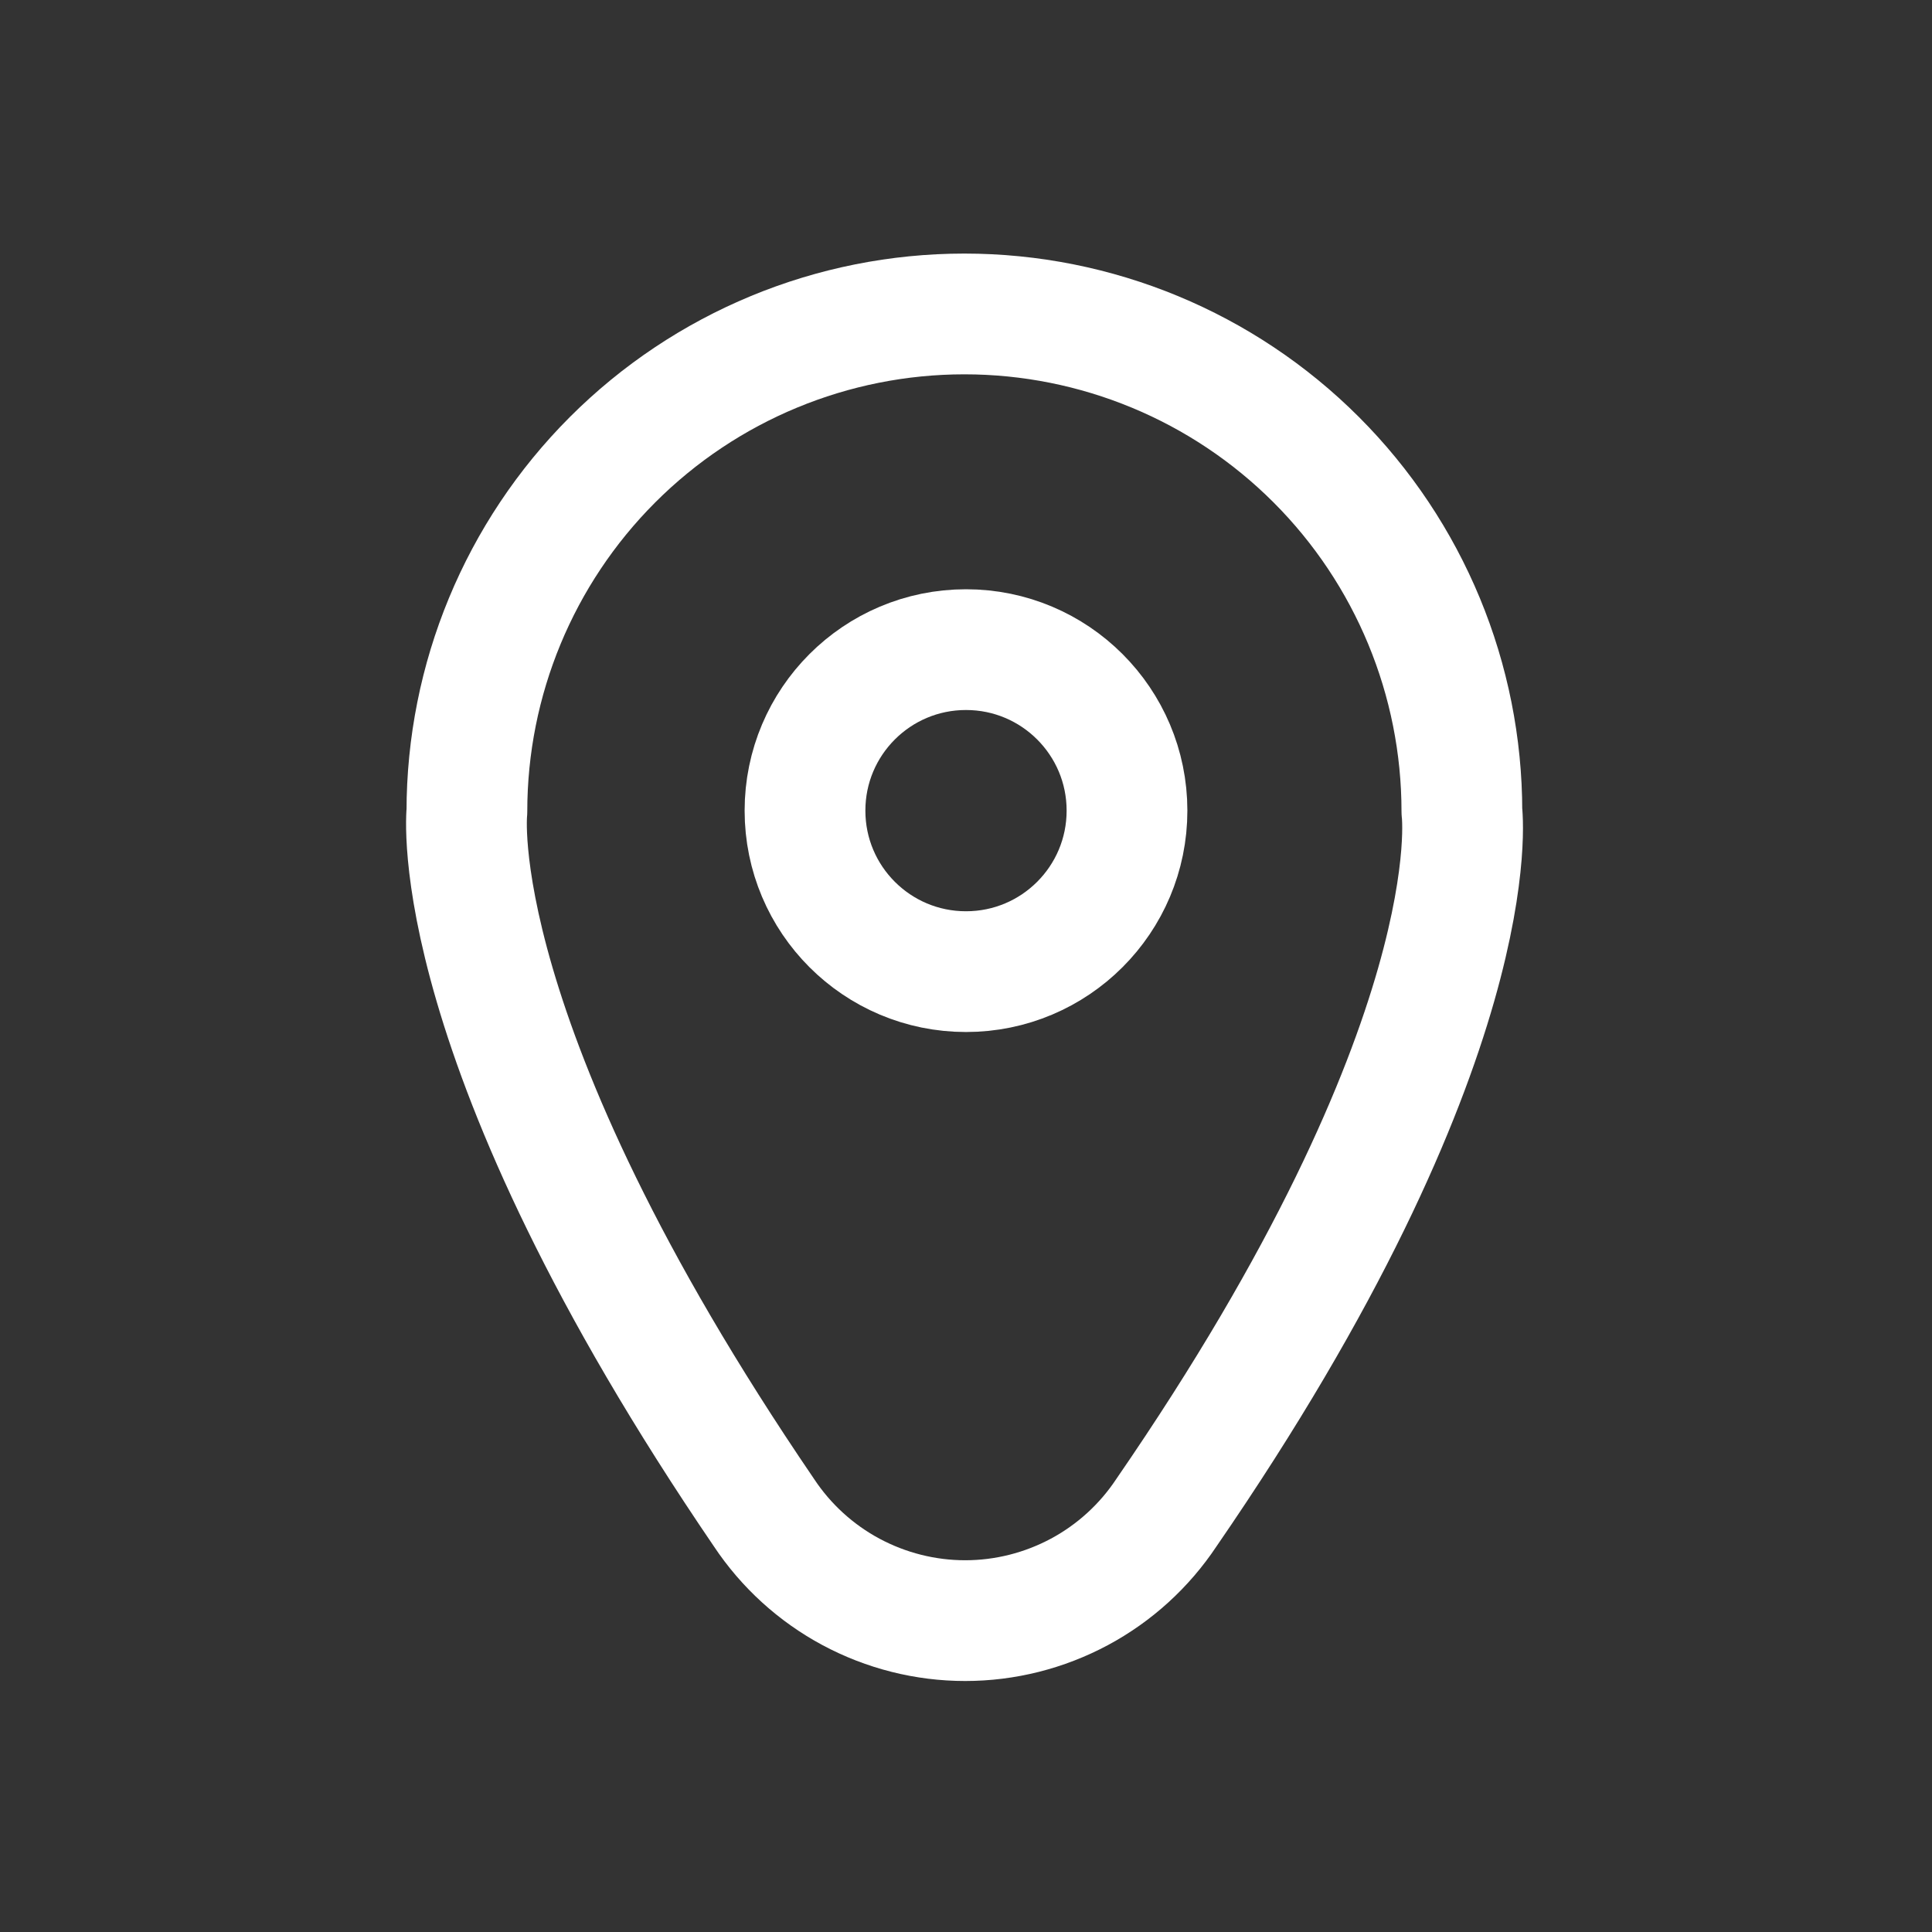
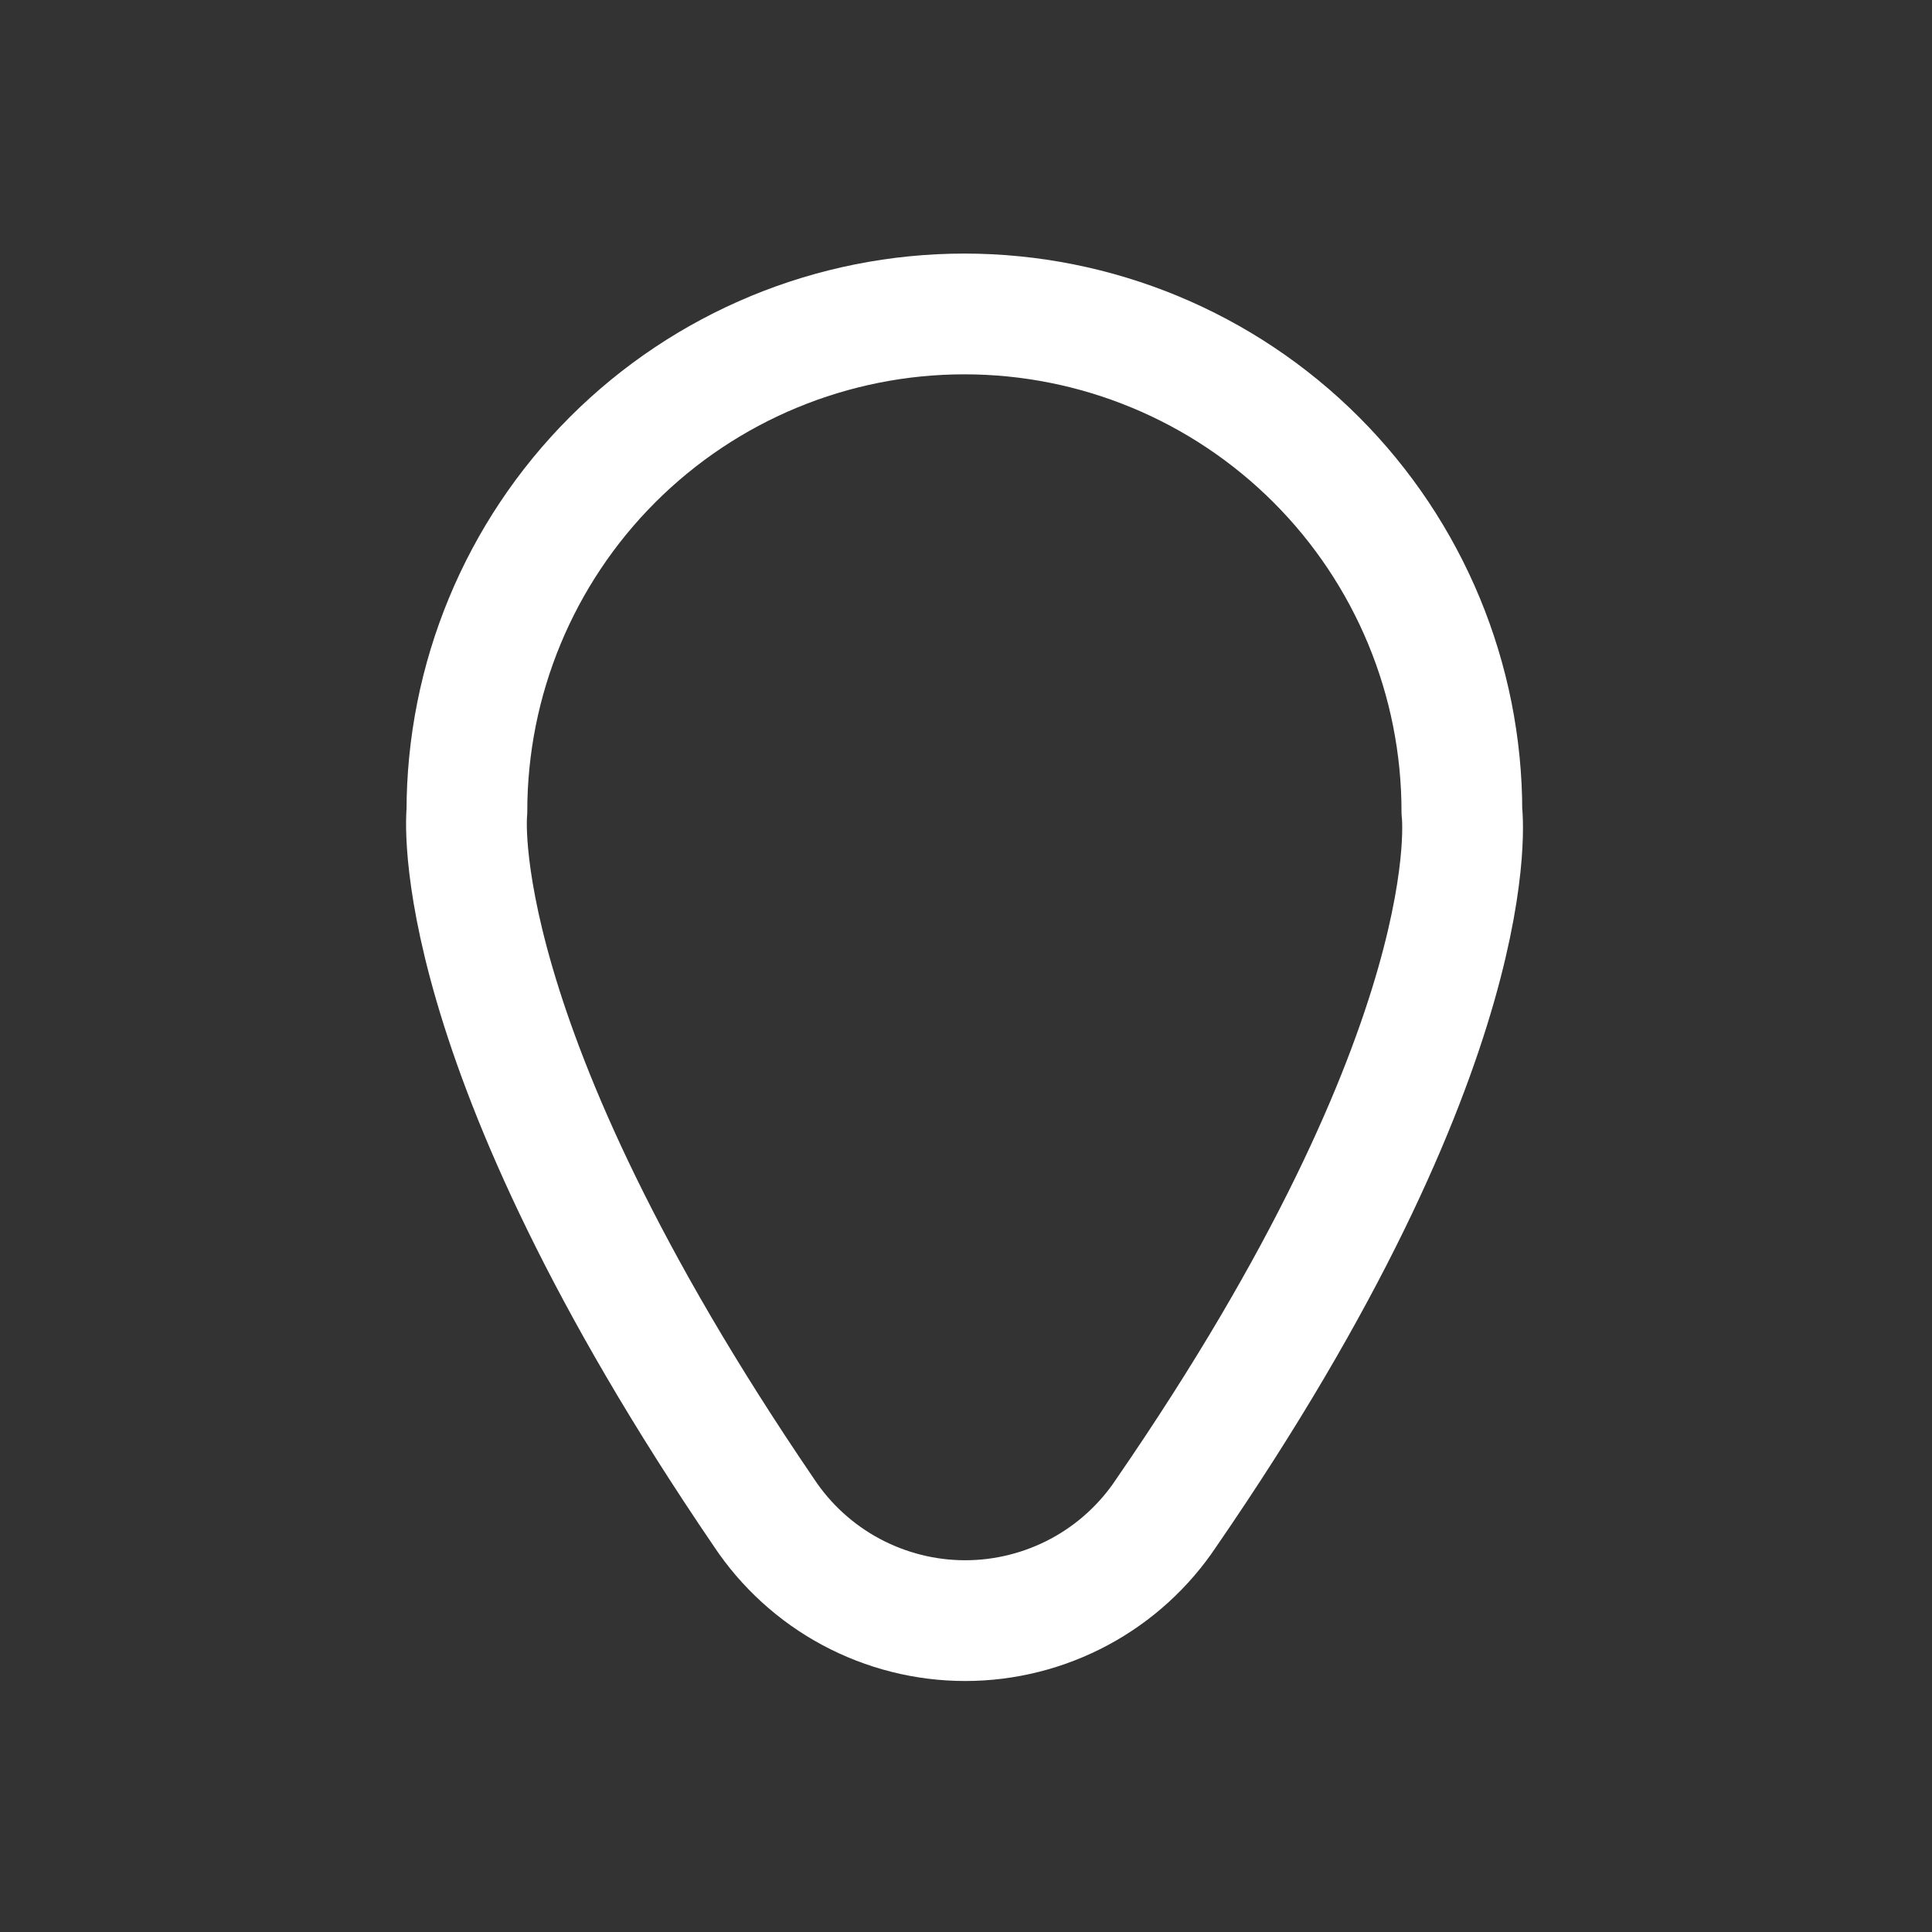
<svg xmlns="http://www.w3.org/2000/svg" width="24" height="24" viewBox="0 0 24 24" fill="none">
  <rect x="0" y="0" width="24" height="24" fill="#333333" stroke="none" />
  <path d="M14.49 18.79C14.216 19.203 13.845 19.541 13.409 19.775C12.972 20.009 12.485 20.132 11.99 20.132C11.495 20.132 11.008 20.009 10.571 19.775C10.135 19.541 9.764 19.203 9.49 18.79C5.49 12.92 5.8 10.08 5.8 10.08C5.8 8.441 6.451 6.869 7.61 5.71C8.769 4.551 10.341 3.9 11.98 3.9C13.619 3.9 15.191 4.551 16.35 5.71C17.509 6.869 18.16 8.441 18.16 10.08C18.16 10.08 18.53 12.92 14.49 18.79Z" stroke="white" stroke-width="1.5" stroke-linecap="round" stroke-linejoin="round" />
-   <path d="M12 12.07C13.105 12.07 14 11.175 14 10.07C14 8.965 13.105 8.07 12 8.07C10.895 8.07 10 8.965 10 10.07C10 11.175 10.895 12.07 12 12.07Z" stroke="white" stroke-width="1.5" stroke-linecap="round" stroke-linejoin="round" />
</svg>